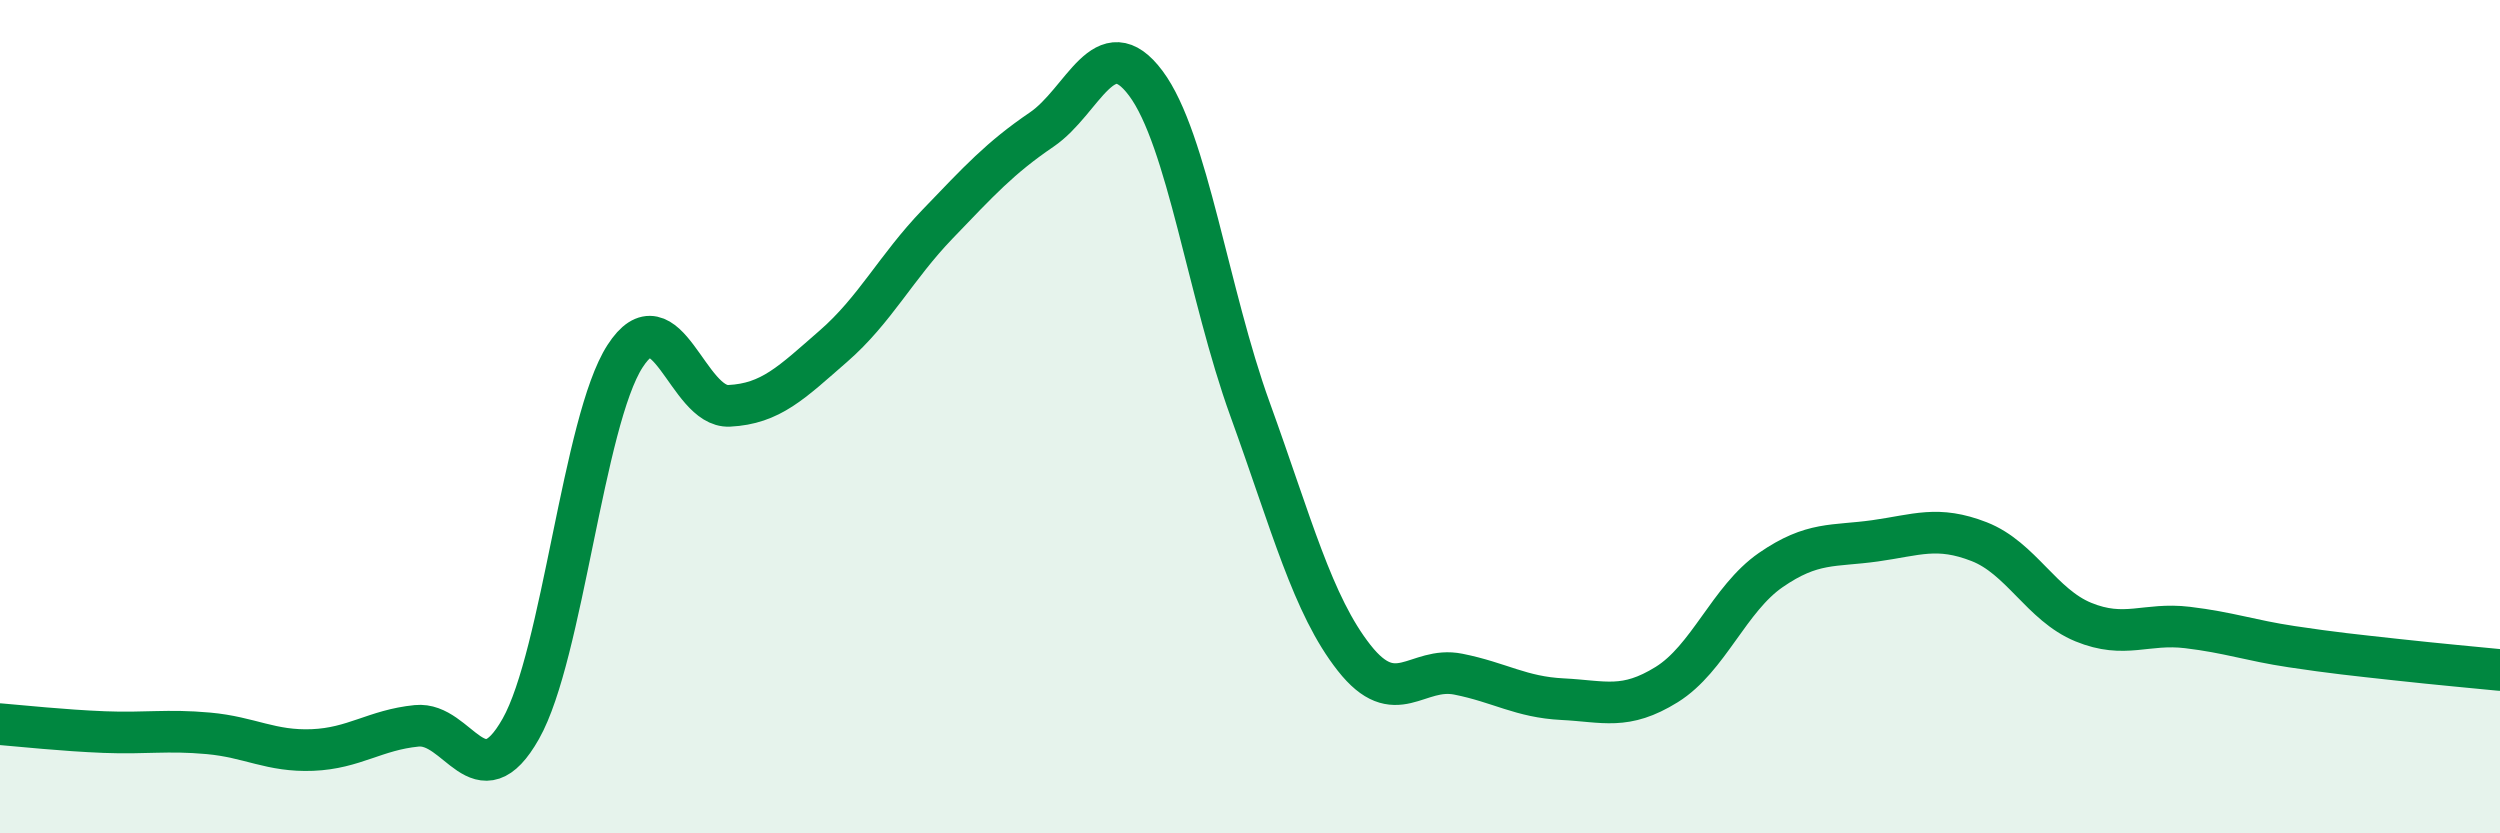
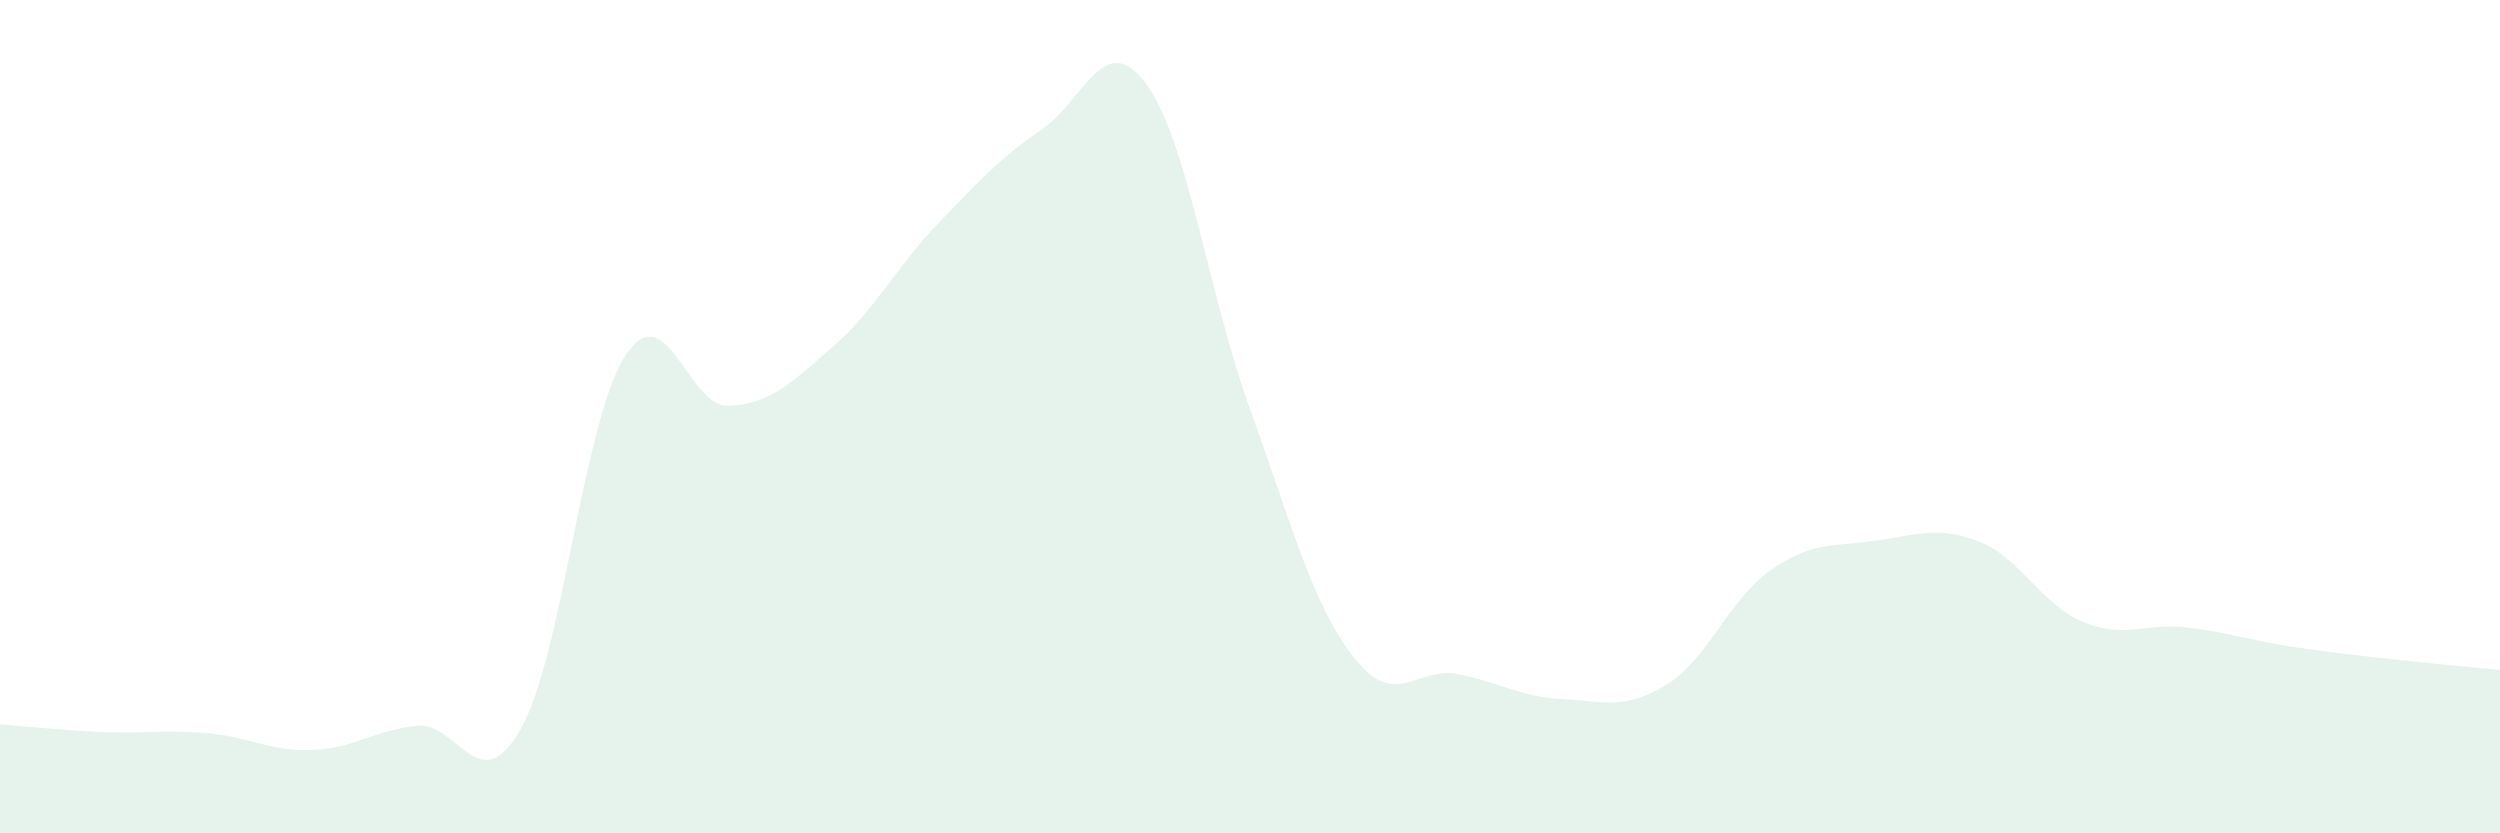
<svg xmlns="http://www.w3.org/2000/svg" width="60" height="20" viewBox="0 0 60 20">
  <path d="M 0,17.38 C 0.5,17.42 1.5,17.53 2.5,17.57 C 3.5,17.61 4,17.51 5,17.6 C 6,17.69 6.5,18.04 7.5,18 C 8.5,17.96 9,17.52 10,17.42 C 11,17.32 11.5,19.26 12.5,17.49 C 13.5,15.72 14,10.1 15,8.55 C 16,7 16.5,9.79 17.5,9.74 C 18.5,9.69 19,9.18 20,8.31 C 21,7.44 21.5,6.42 22.5,5.38 C 23.5,4.34 24,3.79 25,3.11 C 26,2.43 26.5,0.66 27.5,2 C 28.5,3.34 29,7.06 30,9.82 C 31,12.58 31.5,14.52 32.5,15.79 C 33.5,17.06 34,15.98 35,16.18 C 36,16.38 36.5,16.73 37.5,16.78 C 38.5,16.83 39,17.05 40,16.43 C 41,15.81 41.5,14.37 42.5,13.68 C 43.5,12.99 44,13.12 45,12.98 C 46,12.84 46.5,12.61 47.5,13 C 48.5,13.39 49,14.52 50,14.93 C 51,15.34 51.5,14.94 52.5,15.06 C 53.5,15.18 54,15.37 55,15.52 C 56,15.67 56.5,15.72 57.5,15.83 C 58.5,15.94 59.5,16.03 60,16.08L60 20L0 20Z" fill="#008740" opacity="0.1" stroke-linecap="round" stroke-linejoin="round" />
-   <path d="M 0,17.38 C 0.5,17.42 1.5,17.53 2.5,17.57 C 3.5,17.61 4,17.51 5,17.6 C 6,17.69 6.5,18.04 7.5,18 C 8.5,17.96 9,17.52 10,17.42 C 11,17.32 11.5,19.26 12.5,17.49 C 13.5,15.72 14,10.1 15,8.55 C 16,7 16.5,9.79 17.5,9.74 C 18.5,9.69 19,9.18 20,8.31 C 21,7.44 21.5,6.42 22.5,5.38 C 23.5,4.34 24,3.79 25,3.11 C 26,2.43 26.5,0.66 27.5,2 C 28.5,3.34 29,7.06 30,9.82 C 31,12.58 31.5,14.52 32.5,15.79 C 33.5,17.06 34,15.98 35,16.18 C 36,16.38 36.5,16.73 37.5,16.78 C 38.5,16.83 39,17.05 40,16.43 C 41,15.81 41.5,14.37 42.5,13.68 C 43.5,12.99 44,13.12 45,12.98 C 46,12.84 46.5,12.61 47.5,13 C 48.5,13.39 49,14.52 50,14.93 C 51,15.34 51.5,14.94 52.5,15.06 C 53.5,15.18 54,15.37 55,15.52 C 56,15.67 56.5,15.72 57.5,15.83 C 58.5,15.94 59.5,16.03 60,16.08" stroke="#008740" stroke-width="1" fill="none" stroke-linecap="round" stroke-linejoin="round" />
</svg>